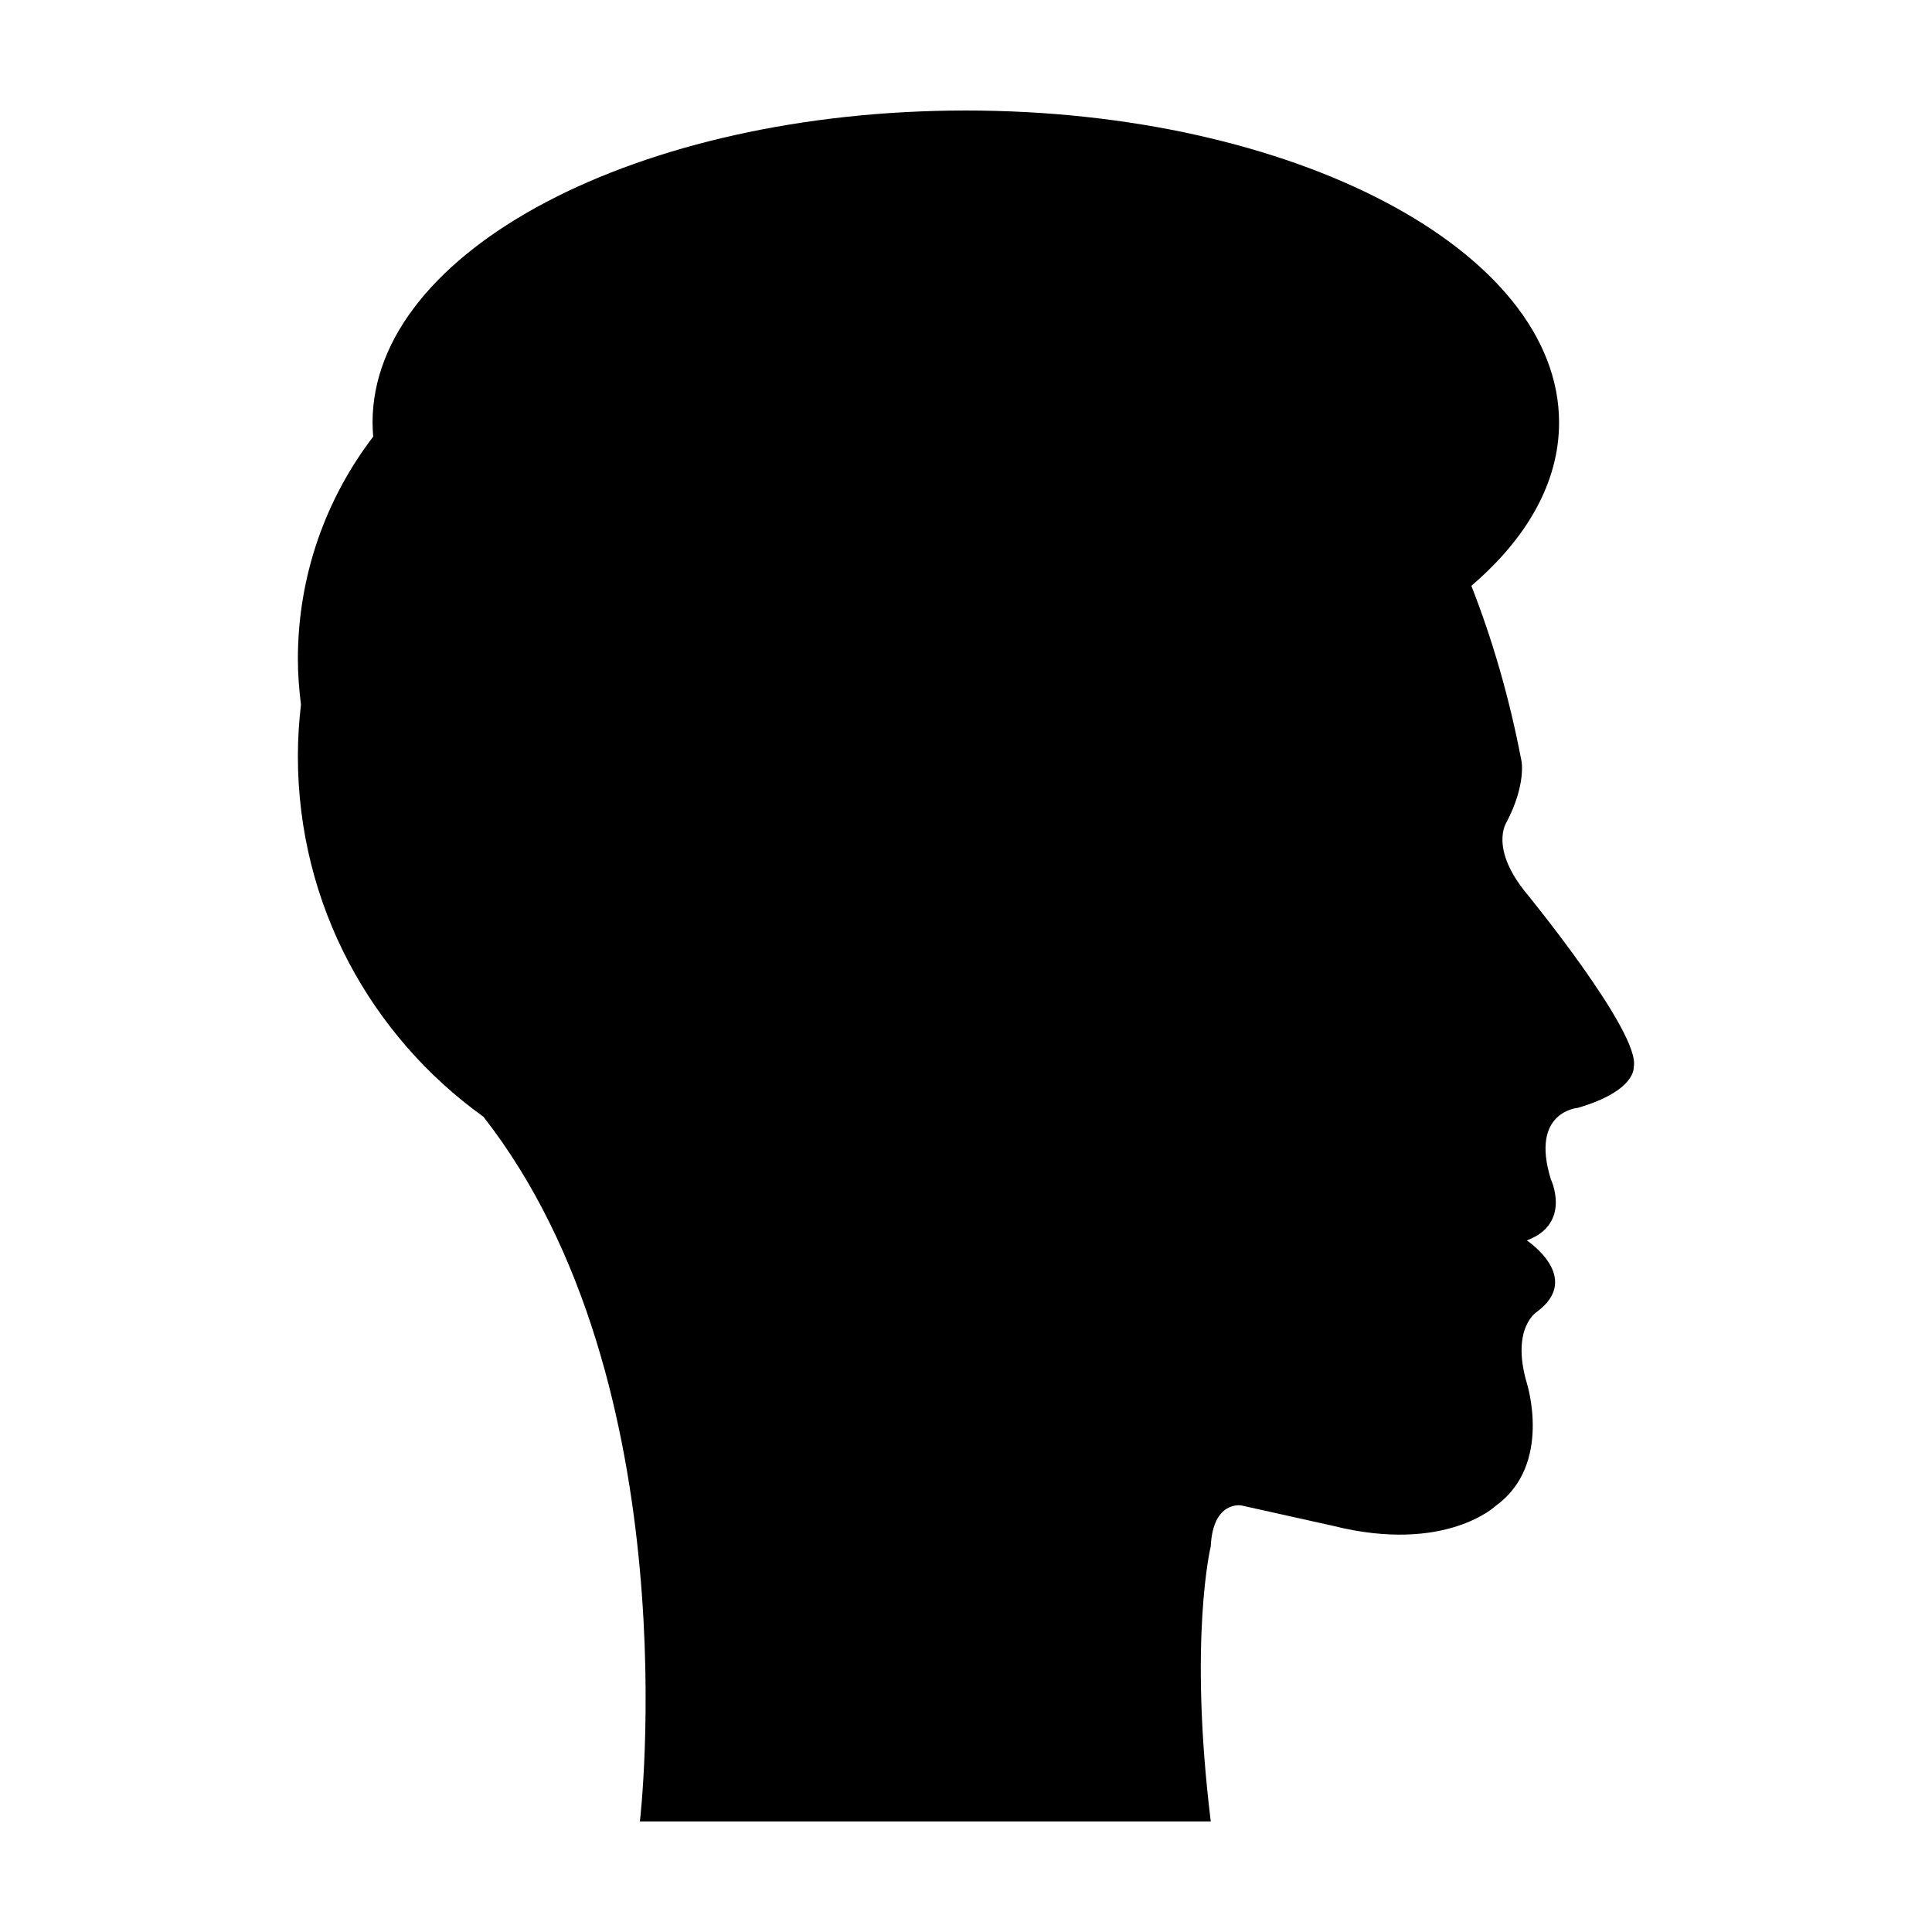
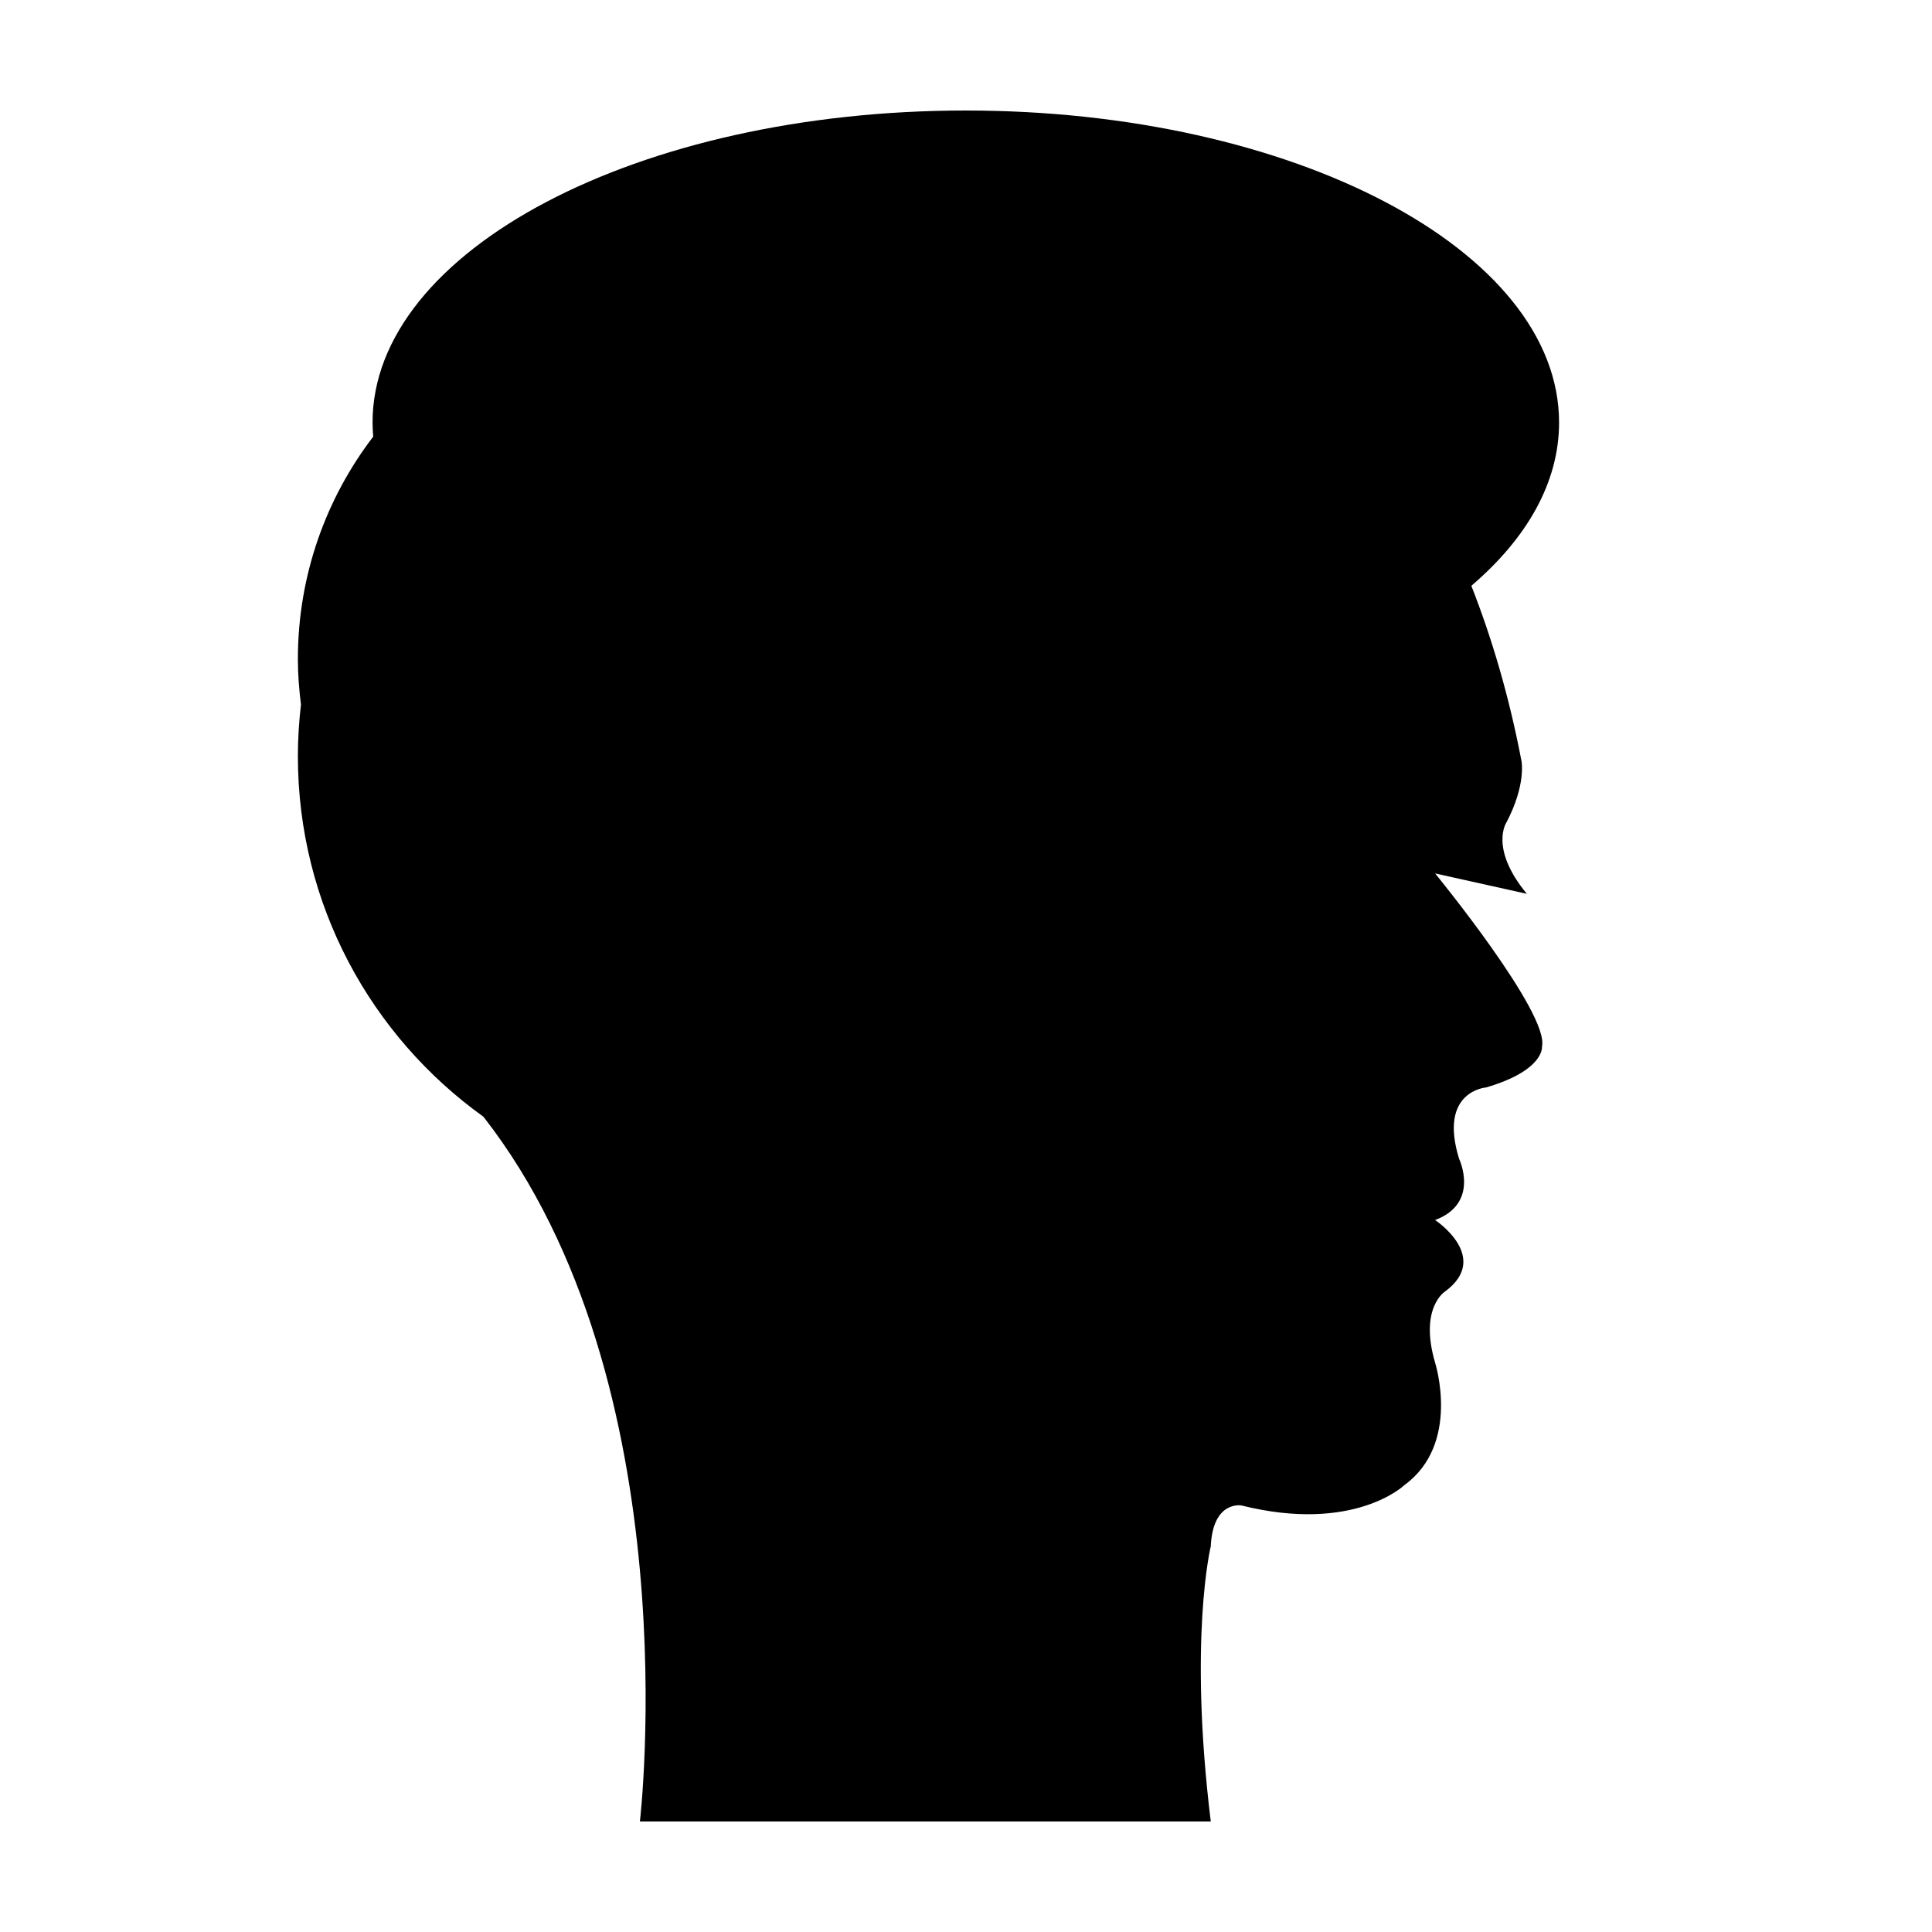
<svg xmlns="http://www.w3.org/2000/svg" fill="#000000" width="800px" height="800px" version="1.1" viewBox="144 144 512 512">
-   <path d="m548.63 380.87c-10.027-12.117-5.406-18.918-5.406-18.918 5.238-9.977 3.996-16.211 3.996-16.211-3.32-17.426-7.941-32.848-13.297-46.5 14.73-12.586 23.246-27.398 23.246-43.254 0-45.645-70.449-82.699-157.22-82.699-86.777 0-157.22 37.055-157.22 82.699 0 1.25 0.074 2.492 0.176 3.727-12.465 16.281-19.965 36.727-19.965 58.98 0 4.086 0.332 8.082 0.816 12.031-0.52 4.492-0.816 9.043-0.816 13.672 0 39.367 19.422 74.211 49.176 95.551 55.223 70.711 41.461 186.77 41.461 186.77h151.29c-5.949-48.609 0-72.945 0-72.945 0.574-12.195 8.113-10.812 8.113-10.812l24.309 5.41c29.926 7.457 43.223-5.41 43.223-5.41 14.984-10.949 8.113-32.422 8.113-32.422-4.289-14.664 2.691-18.906 2.691-18.906 12.207-9.082-2.691-18.906-2.691-18.906 11.98-4.469 6.363-16.211 6.363-16.211-5.562-17.992 7.141-18.918 7.141-18.918 15.547-4.555 14.82-10.801 14.82-10.801 2.039-8.855-28.32-45.922-28.32-45.922z" />
+   <path d="m548.63 380.87c-10.027-12.117-5.406-18.918-5.406-18.918 5.238-9.977 3.996-16.211 3.996-16.211-3.32-17.426-7.941-32.848-13.297-46.5 14.73-12.586 23.246-27.398 23.246-43.254 0-45.645-70.449-82.699-157.22-82.699-86.777 0-157.22 37.055-157.22 82.699 0 1.25 0.074 2.492 0.176 3.727-12.465 16.281-19.965 36.727-19.965 58.98 0 4.086 0.332 8.082 0.816 12.031-0.52 4.492-0.816 9.043-0.816 13.672 0 39.367 19.422 74.211 49.176 95.551 55.223 70.711 41.461 186.77 41.461 186.77h151.29c-5.949-48.609 0-72.945 0-72.945 0.574-12.195 8.113-10.812 8.113-10.812c29.926 7.457 43.223-5.41 43.223-5.41 14.984-10.949 8.113-32.422 8.113-32.422-4.289-14.664 2.691-18.906 2.691-18.906 12.207-9.082-2.691-18.906-2.691-18.906 11.98-4.469 6.363-16.211 6.363-16.211-5.562-17.992 7.141-18.918 7.141-18.918 15.547-4.555 14.82-10.801 14.82-10.801 2.039-8.855-28.32-45.922-28.32-45.922z" />
</svg>